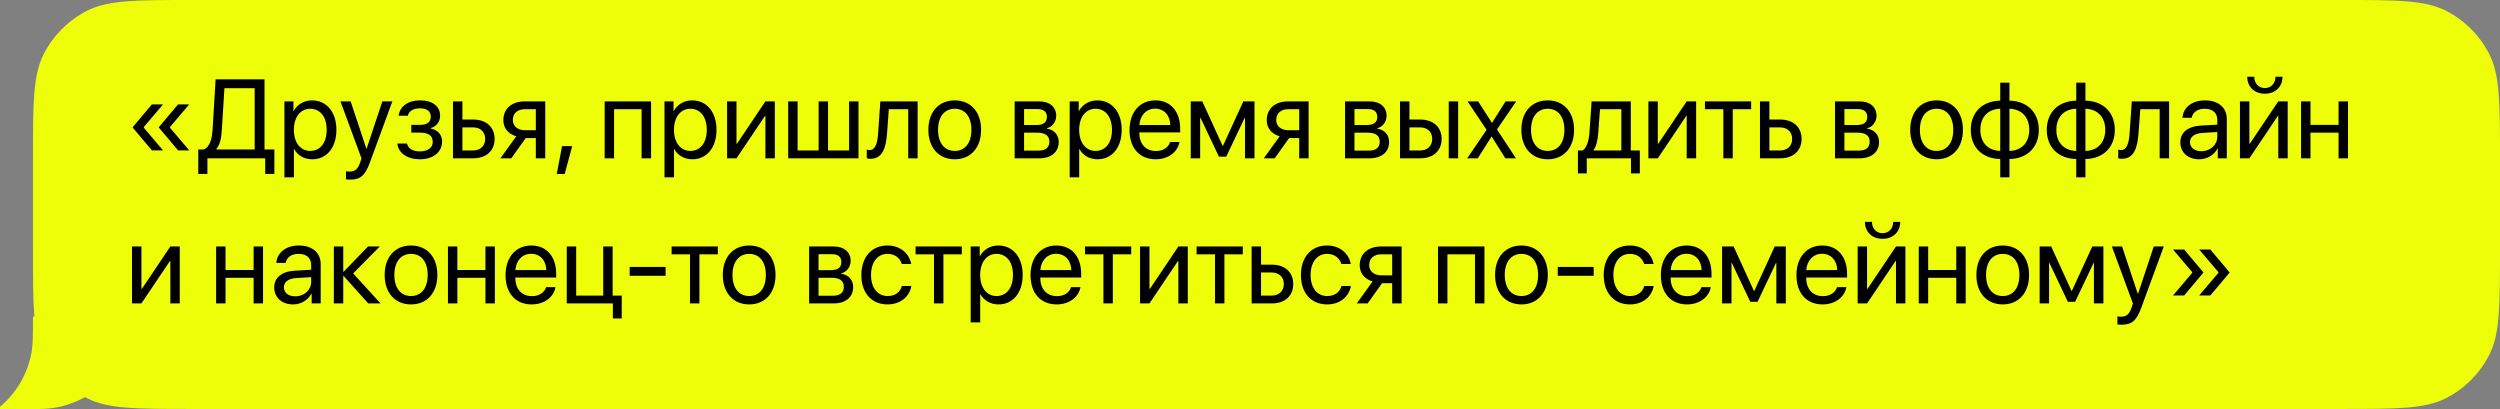
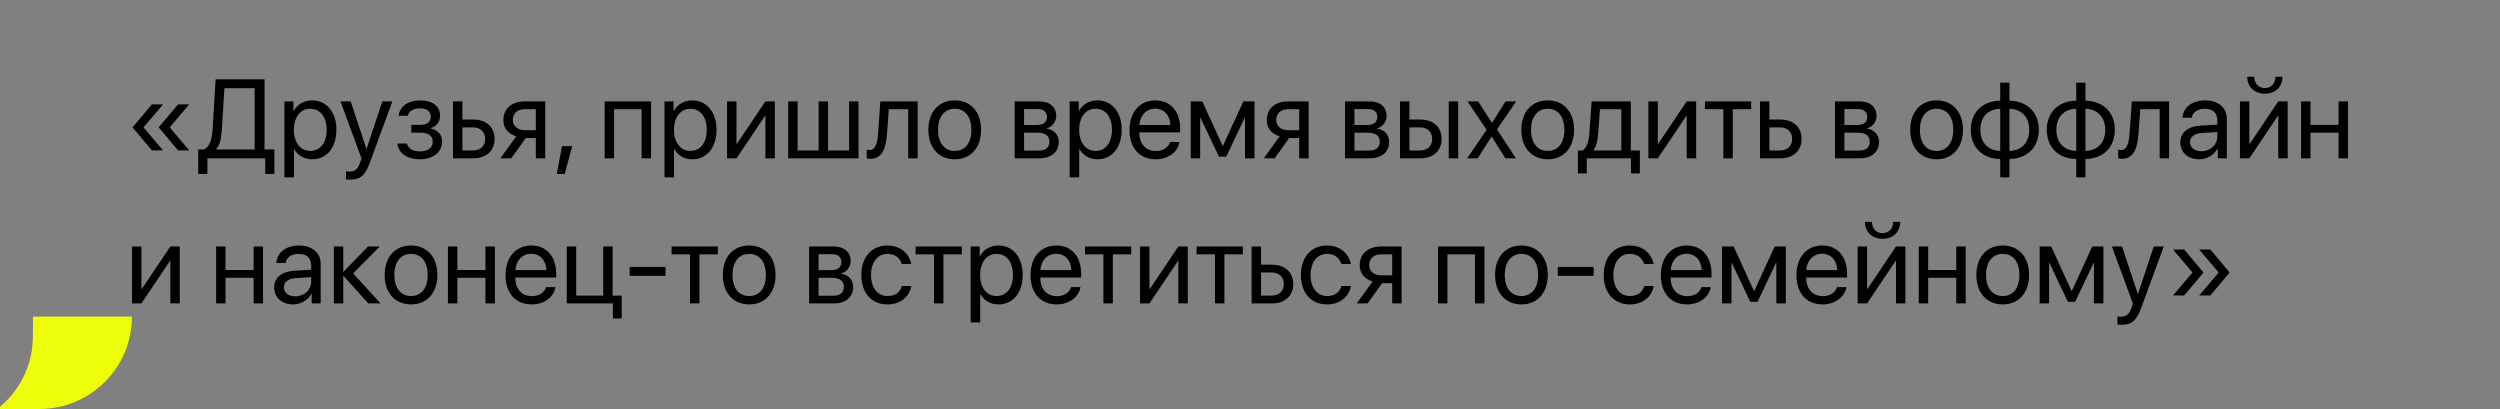
<svg xmlns="http://www.w3.org/2000/svg" width="379" height="62" viewBox="0 0 379 62" fill="none">
  <rect x="0" y="0" width="379" height="62" fill="#808080" stroke="none" />
-   <path fill-rule="evenodd" clip-rule="evenodd" d="M379 24C379 15.599 379 11.399 377.365 8.19C375.927 5.368 373.632 3.073 370.81 1.635C367.601 0 363.401 0 355 0H29C20.599 0 16.399 0 13.19 1.635C10.368 3.073 8.073 5.368 6.635 8.19C5 11.399 5 15.599 5 24V38C5 46.401 5 50.601 6.635 53.81C8.073 56.632 10.368 58.927 13.19 60.365C16.399 62 20.599 62 29 62H355C363.401 62 367.601 62 370.81 60.365C373.632 58.927 375.927 56.632 377.365 53.81C379 50.601 379 46.401 379 38V24Z" fill="#EEFE08" />
  <path fill-rule="evenodd" clip-rule="evenodd" d="M0 61.672V62H6C13.732 62 20 55.732 20 48H5C5 50.738 5 52.107 4.809 53.252C4.247 56.622 2.497 59.575 0 61.672Z" fill="#EEFE08" />
  <path d="M21.806 19.252V19.368L24.719 22.796H23.026L20.121 19.343V19.277L23.026 15.824H24.719L21.806 19.252ZM25.773 19.252V19.368L28.687 22.796H26.994L24.088 19.343V19.277L26.994 15.824H28.687L25.773 19.252ZM33.634 19.592C33.551 20.962 33.385 21.875 32.796 22.589V22.655H38.606V13.367H34.024L33.634 19.592ZM31.443 24V26.366H30.057V22.655H30.945C31.816 22.19 32.14 21.128 32.231 19.559L32.688 12.022H40.101V22.655H41.595V26.366H40.209V24H31.443ZM47.306 15.218C49.505 15.218 50.999 16.977 50.999 19.684C50.999 22.39 49.514 24.149 47.339 24.149C46.102 24.149 45.106 23.544 44.591 22.597H44.558V26.88H43.114V15.367H44.483V16.828H44.517C45.048 15.857 46.052 15.218 47.306 15.218ZM47.023 22.879C48.559 22.879 49.522 21.643 49.522 19.684C49.522 17.733 48.559 16.488 47.023 16.488C45.546 16.488 44.55 17.766 44.55 19.684C44.55 21.609 45.546 22.879 47.023 22.879ZM53.075 27.229C52.9 27.229 52.61 27.212 52.452 27.179V25.967C52.61 26 52.834 26.009 53.017 26.009C53.822 26.009 54.27 25.619 54.602 24.614L54.801 24.008L51.614 15.367H53.158L55.548 22.556H55.573L57.964 15.367H59.483L56.088 24.606C55.349 26.623 54.635 27.229 53.075 27.229ZM63.65 24.149C61.757 24.149 60.388 23.22 60.238 21.759H61.699C61.865 22.514 62.579 22.954 63.65 22.954C64.903 22.954 65.601 22.356 65.601 21.518C65.601 20.547 64.953 20.107 63.65 20.107H62.355V18.928H63.65C64.746 18.928 65.31 18.513 65.31 17.666C65.31 16.944 64.795 16.421 63.683 16.421C62.662 16.421 61.948 16.861 61.832 17.55H60.429C60.612 16.123 61.857 15.218 63.683 15.218C65.65 15.218 66.721 16.164 66.721 17.55C66.721 18.43 66.157 19.21 65.293 19.41V19.476C66.431 19.725 67.02 20.456 67.02 21.452C67.02 23.062 65.675 24.149 63.65 24.149ZM71.71 19.31H70.1V22.813H71.71C72.831 22.813 73.553 22.116 73.553 21.061C73.553 19.999 72.822 19.31 71.71 19.31ZM68.672 24V15.367H70.1V18.123H71.735C73.71 18.123 74.981 19.26 74.981 21.061C74.981 22.863 73.71 24 71.735 24H68.672ZM79.579 19.742H81.231V16.554H79.579C78.459 16.554 77.745 17.169 77.745 18.206C77.745 19.102 78.467 19.742 79.579 19.742ZM81.231 24V20.929H79.704L77.512 24H75.86L78.268 20.663C77.047 20.314 76.309 19.418 76.309 18.231C76.309 16.455 77.587 15.367 79.571 15.367H82.659V24H81.231ZM85.606 26.382H84.402L85.207 22.157H86.743L85.606 26.382ZM97.268 24V16.554H93.093V24H91.665V15.367H98.704V24H97.268ZM104.93 15.218C107.129 15.218 108.624 16.977 108.624 19.684C108.624 22.39 107.138 24.149 104.963 24.149C103.726 24.149 102.73 23.544 102.215 22.597H102.182V26.88H100.738V15.367H102.107V16.828H102.141C102.672 15.857 103.676 15.218 104.93 15.218ZM104.647 22.879C106.183 22.879 107.146 21.643 107.146 19.684C107.146 17.733 106.183 16.488 104.647 16.488C103.17 16.488 102.174 17.766 102.174 19.684C102.174 21.609 103.17 22.879 104.647 22.879ZM111.653 24H110.226V15.367H111.653V21.792H111.72L116.036 15.367H117.464V24H116.036V17.575H115.97L111.653 24ZM119.489 24V15.367H120.917V22.813H124.104V15.367H125.532V22.813H128.72V15.367H130.147V24H119.489ZM134.48 20.19C134.306 22.572 133.733 24.075 131.916 24.075C131.667 24.075 131.5 24.025 131.401 23.983V22.68C131.476 22.705 131.633 22.747 131.841 22.747C132.696 22.747 133.02 21.742 133.127 20.157L133.459 15.367H139.112V24H137.685V16.554H134.746L134.48 20.19ZM144.74 24.149C142.35 24.149 140.739 22.431 140.739 19.684C140.739 16.928 142.35 15.218 144.74 15.218C147.123 15.218 148.733 16.928 148.733 19.684C148.733 22.431 147.123 24.149 144.74 24.149ZM144.74 22.879C146.268 22.879 147.264 21.717 147.264 19.684C147.264 17.65 146.268 16.488 144.74 16.488C143.213 16.488 142.208 17.65 142.208 19.684C142.208 21.717 143.213 22.879 144.74 22.879ZM157.316 16.538H155.249V18.953H157.1C158.188 18.953 158.71 18.555 158.71 17.725C158.71 16.961 158.221 16.538 157.316 16.538ZM157.216 20.115H155.249V22.83H157.474C158.52 22.83 159.084 22.356 159.084 21.485C159.084 20.564 158.478 20.115 157.216 20.115ZM153.821 24V15.367H157.515C159.134 15.367 160.122 16.206 160.122 17.575C160.122 18.455 159.499 19.269 158.702 19.435V19.501C159.79 19.65 160.503 20.439 160.503 21.518C160.503 23.045 159.375 24 157.54 24H153.821ZM166.355 15.218C168.555 15.218 170.049 16.977 170.049 19.684C170.049 22.39 168.563 24.149 166.389 24.149C165.152 24.149 164.156 23.544 163.641 22.597H163.608V26.88H162.164V15.367H163.533V16.828H163.566C164.098 15.857 165.102 15.218 166.355 15.218ZM166.073 22.879C167.609 22.879 168.572 21.643 168.572 19.684C168.572 17.733 167.609 16.488 166.073 16.488C164.596 16.488 163.6 17.766 163.6 19.684C163.6 21.609 164.596 22.879 166.073 22.879ZM175.121 16.471C173.768 16.471 172.822 17.509 172.73 18.945H177.42C177.387 17.5 176.482 16.471 175.121 16.471ZM177.387 21.526H178.807C178.558 23.037 177.097 24.149 175.212 24.149C172.739 24.149 171.236 22.431 171.236 19.717C171.236 17.036 172.764 15.218 175.146 15.218C177.479 15.218 178.915 16.911 178.915 19.526V20.074H172.722V20.157C172.722 21.809 173.693 22.896 175.246 22.896C176.341 22.896 177.146 22.34 177.387 21.526ZM181.944 24H180.517V15.367H182.268L185.339 22.091H185.406L188.494 15.367H190.179V24H188.743V17.874H188.685L185.896 23.751H184.792L182.002 17.874H181.944V24ZM195.309 19.742H196.96V16.554H195.309C194.188 16.554 193.474 17.169 193.474 18.206C193.474 19.102 194.196 19.742 195.309 19.742ZM196.96 24V20.929H195.433L193.242 24H191.59L193.997 20.663C192.777 20.314 192.038 19.418 192.038 18.231C192.038 16.455 193.316 15.367 195.3 15.367H198.388V24H196.96ZM207.403 16.538H205.336V18.953H207.187C208.274 18.953 208.797 18.555 208.797 17.725C208.797 16.961 208.308 16.538 207.403 16.538ZM207.303 20.115H205.336V22.83H207.561C208.606 22.83 209.171 22.356 209.171 21.485C209.171 20.564 208.565 20.115 207.303 20.115ZM203.908 24V15.367H207.602C209.221 15.367 210.208 16.206 210.208 17.575C210.208 18.455 209.586 19.269 208.789 19.435V19.501C209.876 19.65 210.59 20.439 210.59 21.518C210.59 23.045 209.461 24 207.627 24H203.908ZM219.63 24V15.367H221.058V24H219.63ZM215.28 19.31H213.67V22.813H215.28C216.401 22.813 217.123 22.116 217.123 21.061C217.123 19.999 216.393 19.31 215.28 19.31ZM212.242 24V15.367H213.67V18.123H215.305C217.281 18.123 218.551 19.26 218.551 21.061C218.551 22.863 217.281 24 215.305 24H212.242ZM226.146 20.713H226.113L224.029 24H222.427L225.366 19.684L222.477 15.367H224.087L226.163 18.605H226.196L228.246 15.367H229.856L226.943 19.625L229.815 24H228.213L226.146 20.713ZM234.638 24.149C232.247 24.149 230.637 22.431 230.637 19.684C230.637 16.928 232.247 15.218 234.638 15.218C237.02 15.218 238.63 16.928 238.63 19.684C238.63 22.431 237.02 24.149 234.638 24.149ZM234.638 22.879C236.165 22.879 237.161 21.717 237.161 19.684C237.161 17.65 236.165 16.488 234.638 16.488C233.11 16.488 232.106 17.65 232.106 19.684C232.106 21.717 233.11 22.879 234.638 22.879ZM245.794 22.813V16.554H242.557L242.291 20.19C242.216 21.261 241.992 22.199 241.585 22.747V22.813H245.794ZM240.556 26.283H239.211V22.813H239.934C240.564 22.398 240.872 21.319 240.955 20.157L241.287 15.367H247.23V22.813H248.6V26.283H247.255V24H240.556V26.283ZM251.322 24H249.895V15.367H251.322V21.792H251.389L255.705 15.367H257.133V24H255.705V17.575H255.639L251.322 24ZM265.475 15.367V16.554H262.686V24H261.258V16.554H258.469V15.367H265.475ZM269.85 19.31H268.239V22.813H269.85C270.97 22.813 271.692 22.116 271.692 21.061C271.692 19.999 270.962 19.31 269.85 19.31ZM266.812 24V15.367H268.239V18.123H269.875C271.85 18.123 273.12 19.26 273.12 21.061C273.12 22.863 271.85 24 269.875 24H266.812ZM281.678 16.538H279.611V18.953H281.462C282.55 18.953 283.073 18.555 283.073 17.725C283.073 16.961 282.583 16.538 281.678 16.538ZM281.579 20.115H279.611V22.83H281.836C282.882 22.83 283.446 22.356 283.446 21.485C283.446 20.564 282.84 20.115 281.579 20.115ZM278.184 24V15.367H281.877C283.496 15.367 284.484 16.206 284.484 17.575C284.484 18.455 283.861 19.269 283.064 19.435V19.501C284.152 19.65 284.866 20.439 284.866 21.518C284.866 23.045 283.737 24 281.902 24H278.184ZM293.59 24.149C291.199 24.149 289.589 22.431 289.589 19.684C289.589 16.928 291.199 15.218 293.59 15.218C295.972 15.218 297.583 16.928 297.583 19.684C297.583 22.431 295.972 24.149 293.59 24.149ZM293.59 22.879C295.117 22.879 296.113 21.717 296.113 19.684C296.113 17.65 295.117 16.488 293.59 16.488C292.062 16.488 291.058 17.65 291.058 19.684C291.058 21.717 292.062 22.879 293.59 22.879ZM303.235 22.879V16.488C301.393 16.529 300.222 17.733 300.222 19.684C300.222 21.626 301.393 22.83 303.235 22.879ZM307.635 19.684C307.635 17.741 306.464 16.538 304.63 16.488V22.879C306.464 22.838 307.635 21.634 307.635 19.684ZM303.235 24.108C300.546 24.058 298.77 22.348 298.77 19.684C298.77 17.019 300.546 15.301 303.235 15.259V12.528H304.63V15.259C307.303 15.309 309.087 17.019 309.087 19.684C309.087 22.348 307.303 24.066 304.63 24.108V26.88H303.235V24.108ZM314.757 22.879V16.488C312.914 16.529 311.744 17.733 311.744 19.684C311.744 21.626 312.914 22.83 314.757 22.879ZM319.156 19.684C319.156 17.741 317.986 16.538 316.151 16.488V22.879C317.986 22.838 319.156 21.634 319.156 19.684ZM314.757 24.108C312.067 24.058 310.291 22.348 310.291 19.684C310.291 17.019 312.067 15.301 314.757 15.259V12.528H316.151V15.259C318.824 15.309 320.609 17.019 320.609 19.684C320.609 22.348 318.824 24.066 316.151 24.108V26.88H314.757V24.108ZM324.203 20.19C324.029 22.572 323.456 24.075 321.638 24.075C321.389 24.075 321.223 24.025 321.124 23.983V22.68C321.198 22.705 321.356 22.747 321.563 22.747C322.418 22.747 322.742 21.742 322.85 20.157L323.182 15.367H328.835V24H327.407V16.554H324.469L324.203 20.19ZM333.732 22.921C335.094 22.921 336.14 21.966 336.14 20.721V20.016L333.832 20.157C332.67 20.231 332.006 20.746 332.006 21.56C332.006 22.381 332.695 22.921 333.732 22.921ZM333.409 24.149C331.69 24.149 330.537 23.112 330.537 21.56C330.537 20.082 331.674 19.152 333.666 19.036L336.14 18.895V18.173C336.14 17.119 335.442 16.488 334.247 16.488C333.135 16.488 332.438 17.011 332.255 17.857H330.86C330.96 16.363 332.238 15.218 334.28 15.218C336.306 15.218 337.584 16.314 337.584 18.032V24H336.214V22.514H336.181C335.667 23.502 334.571 24.149 333.409 24.149ZM341.004 24H339.576V15.367H341.004V21.792H341.07L345.387 15.367H346.814V24H345.387V17.575H345.32L341.004 24ZM340.68 11.632H341.743C341.743 12.595 342.365 13.35 343.353 13.35C344.341 13.35 344.963 12.595 344.963 11.632H346.026C346.026 13.159 344.938 14.205 343.353 14.205C341.768 14.205 340.68 13.159 340.68 11.632ZM354.526 24V20.115H350.268V24H348.84V15.367H350.268V18.928H354.526V15.367H355.954V24H354.526ZM21.44 46H20.013V37.367H21.44V43.792H21.507L25.823 37.367H27.251V46H25.823V39.575H25.757L21.44 46ZM38.449 46V42.115H34.19V46H32.763V37.367H34.19V40.928H38.449V37.367H39.877V46H38.449ZM44.766 44.921C46.127 44.921 47.173 43.966 47.173 42.721V42.016L44.865 42.157C43.703 42.231 43.039 42.746 43.039 43.56C43.039 44.381 43.728 44.921 44.766 44.921ZM44.442 46.149C42.724 46.149 41.57 45.112 41.57 43.56C41.57 42.082 42.707 41.152 44.699 41.036L47.173 40.895V40.173C47.173 39.119 46.476 38.488 45.28 38.488C44.168 38.488 43.471 39.011 43.288 39.857H41.894C41.993 38.363 43.272 37.218 45.313 37.218C47.339 37.218 48.617 38.313 48.617 40.032V46H47.248V44.514H47.214C46.7 45.502 45.604 46.149 44.442 46.149ZM53.54 41.451L57.69 46H55.831L52.103 41.85H52.037V46H50.609V37.367H52.037V41.185H52.103L55.789 37.367H57.574L53.54 41.451ZM62.313 46.149C59.923 46.149 58.312 44.431 58.312 41.684C58.312 38.928 59.923 37.218 62.313 37.218C64.696 37.218 66.306 38.928 66.306 41.684C66.306 44.431 64.696 46.149 62.313 46.149ZM62.313 44.879C63.841 44.879 64.837 43.717 64.837 41.684C64.837 39.65 63.841 38.488 62.313 38.488C60.786 38.488 59.782 39.65 59.782 41.684C59.782 43.717 60.786 44.879 62.313 44.879ZM73.594 46V42.115H69.336V46H67.908V37.367H69.336V40.928H73.594V37.367H75.022V46H73.594ZM80.525 38.471C79.172 38.471 78.226 39.509 78.135 40.945H82.825C82.791 39.501 81.887 38.471 80.525 38.471ZM82.791 43.526H84.211C83.962 45.037 82.501 46.149 80.617 46.149C78.143 46.149 76.641 44.431 76.641 41.717C76.641 39.036 78.168 37.218 80.55 37.218C82.883 37.218 84.319 38.911 84.319 41.526V42.074H78.126V42.157C78.126 43.809 79.098 44.896 80.65 44.896C81.746 44.896 82.551 44.34 82.791 43.526ZM94.255 48.283H92.91V46H85.921V37.367H87.349V44.813H91.449V37.367H92.877V44.813H94.255V48.283ZM100.904 41.816H95.459V40.472H100.904V41.816ZM108.823 37.367V38.554H106.034V46H104.606V38.554H101.817V37.367H108.823ZM113.579 46.149C111.188 46.149 109.578 44.431 109.578 41.684C109.578 38.928 111.188 37.218 113.579 37.218C115.961 37.218 117.572 38.928 117.572 41.684C117.572 44.431 115.961 46.149 113.579 46.149ZM113.579 44.879C115.106 44.879 116.103 43.717 116.103 41.684C116.103 39.65 115.106 38.488 113.579 38.488C112.052 38.488 111.047 39.65 111.047 41.684C111.047 43.717 112.052 44.879 113.579 44.879ZM126.155 38.538H124.088V40.953H125.939C127.026 40.953 127.549 40.555 127.549 39.725C127.549 38.961 127.06 38.538 126.155 38.538ZM126.055 42.115H124.088V44.83H126.312C127.358 44.83 127.923 44.356 127.923 43.485C127.923 42.563 127.317 42.115 126.055 42.115ZM122.66 46V37.367H126.354C127.973 37.367 128.96 38.206 128.96 39.575C128.96 40.455 128.338 41.269 127.541 41.435V41.501C128.628 41.65 129.342 42.439 129.342 43.518C129.342 45.045 128.213 46 126.379 46H122.66ZM138.141 40.023H136.713C136.464 39.193 135.759 38.488 134.539 38.488C133.036 38.488 132.048 39.758 132.048 41.684C132.048 43.659 133.053 44.879 134.555 44.879C135.701 44.879 136.456 44.315 136.73 43.36H138.158C137.875 44.996 136.489 46.149 134.547 46.149C132.148 46.149 130.579 44.431 130.579 41.684C130.579 38.994 132.14 37.218 134.53 37.218C136.614 37.218 137.884 38.554 138.141 40.023ZM145.811 37.367V38.554H143.022V46H141.594V38.554H138.805V37.367H145.811ZM151.348 37.218C153.547 37.218 155.042 38.977 155.042 41.684C155.042 44.39 153.556 46.149 151.381 46.149C150.144 46.149 149.148 45.544 148.633 44.597H148.6V48.88H147.156V37.367H148.525V38.828H148.559C149.09 37.857 150.094 37.218 151.348 37.218ZM151.065 44.879C152.601 44.879 153.564 43.643 153.564 41.684C153.564 39.733 152.601 38.488 151.065 38.488C149.588 38.488 148.592 39.766 148.592 41.684C148.592 43.609 149.588 44.879 151.065 44.879ZM160.113 38.471C158.76 38.471 157.814 39.509 157.723 40.945H162.413C162.379 39.501 161.475 38.471 160.113 38.471ZM162.379 43.526H163.799C163.55 45.037 162.089 46.149 160.205 46.149C157.731 46.149 156.229 44.431 156.229 41.717C156.229 39.036 157.756 37.218 160.138 37.218C162.471 37.218 163.907 38.911 163.907 41.526V42.074H157.714V42.157C157.714 43.809 158.686 44.896 160.238 44.896C161.333 44.896 162.139 44.34 162.379 43.526ZM171.494 37.367V38.554H168.705V46H167.277V38.554H164.488V37.367H171.494ZM174.258 46H172.83V37.367H174.258V43.792H174.324L178.641 37.367H180.068V46H178.641V39.575H178.574L174.258 46ZM188.411 37.367V38.554H185.622V46H184.194V38.554H181.405V37.367H188.411ZM192.785 41.31H191.175V44.813H192.785C193.906 44.813 194.628 44.116 194.628 43.062C194.628 41.999 193.897 41.31 192.785 41.31ZM189.747 46V37.367H191.175V40.123H192.81C194.786 40.123 196.056 41.26 196.056 43.062C196.056 44.863 194.786 46 192.81 46H189.747ZM204.78 40.023H203.352C203.103 39.193 202.397 38.488 201.177 38.488C199.675 38.488 198.687 39.758 198.687 41.684C198.687 43.659 199.691 44.879 201.194 44.879C202.339 44.879 203.095 44.315 203.369 43.36H204.796C204.514 44.996 203.128 46.149 201.186 46.149C198.787 46.149 197.218 44.431 197.218 41.684C197.218 38.994 198.778 37.218 201.169 37.218C203.252 37.218 204.522 38.554 204.78 40.023ZM209.403 41.742H211.055V38.554H209.403C208.283 38.554 207.569 39.169 207.569 40.206C207.569 41.102 208.291 41.742 209.403 41.742ZM211.055 46V42.929H209.528L207.336 46H205.685L208.092 42.663C206.872 42.315 206.133 41.418 206.133 40.231C206.133 38.455 207.411 37.367 209.395 37.367H212.483V46H211.055ZM223.606 46V38.554H219.431V46H218.003V37.367H225.042V46H223.606ZM230.653 46.149C228.263 46.149 226.652 44.431 226.652 41.684C226.652 38.928 228.263 37.218 230.653 37.218C233.036 37.218 234.646 38.928 234.646 41.684C234.646 44.431 233.036 46.149 230.653 46.149ZM230.653 44.879C232.181 44.879 233.177 43.717 233.177 41.684C233.177 39.65 232.181 38.488 230.653 38.488C229.126 38.488 228.122 39.65 228.122 41.684C228.122 43.717 229.126 44.879 230.653 44.879ZM241.602 41.816H236.157V40.472H241.602V41.816ZM250.683 40.023H249.255C249.006 39.193 248.301 38.488 247.081 38.488C245.578 38.488 244.59 39.758 244.59 41.684C244.59 43.659 245.595 44.879 247.097 44.879C248.243 44.879 248.998 44.315 249.272 43.36H250.7C250.417 44.996 249.031 46.149 247.089 46.149C244.69 46.149 243.121 44.431 243.121 41.684C243.121 38.994 244.682 37.218 247.072 37.218C249.156 37.218 250.426 38.554 250.683 40.023ZM255.672 38.471C254.319 38.471 253.373 39.509 253.281 40.945H257.971C257.938 39.501 257.033 38.471 255.672 38.471ZM257.938 43.526H259.357C259.108 45.037 257.647 46.149 255.763 46.149C253.29 46.149 251.787 44.431 251.787 41.717C251.787 39.036 253.314 37.218 255.697 37.218C258.029 37.218 259.465 38.911 259.465 41.526V42.074H253.273V42.157C253.273 43.809 254.244 44.896 255.796 44.896C256.892 44.896 257.697 44.34 257.938 43.526ZM262.495 46H261.067V37.367H262.819L265.89 44.091H265.957L269.044 37.367H270.729V46H269.293V39.874H269.235L266.446 45.751H265.342L262.553 39.874H262.495V46ZM276.225 38.471C274.872 38.471 273.925 39.509 273.834 40.945H278.524C278.491 39.501 277.586 38.471 276.225 38.471ZM278.491 43.526H279.91C279.661 45.037 278.2 46.149 276.316 46.149C273.842 46.149 272.34 44.431 272.34 41.717C272.34 39.036 273.867 37.218 276.25 37.218C278.582 37.218 280.018 38.911 280.018 41.526V42.074H273.826V42.157C273.826 43.809 274.797 44.896 276.349 44.896C277.445 44.896 278.25 44.34 278.491 43.526ZM283.048 46H281.62V37.367H283.048V43.792H283.114L287.431 37.367H288.858V46H287.431V39.575H287.364L283.048 46ZM282.724 33.632H283.787C283.787 34.595 284.409 35.35 285.397 35.35C286.385 35.35 287.007 34.595 287.007 33.632H288.07C288.07 35.159 286.982 36.205 285.397 36.205C283.812 36.205 282.724 35.159 282.724 33.632ZM296.57 46V42.115H292.312V46H290.884V37.367H292.312V40.928H296.57V37.367H297.998V46H296.57ZM303.617 46.149C301.227 46.149 299.616 44.431 299.616 41.684C299.616 38.928 301.227 37.218 303.617 37.218C306 37.218 307.61 38.928 307.61 41.684C307.61 44.431 306 46.149 303.617 46.149ZM303.617 44.879C305.145 44.879 306.141 43.717 306.141 41.684C306.141 39.65 305.145 38.488 303.617 38.488C302.09 38.488 301.085 39.65 301.085 41.684C301.085 43.717 302.09 44.879 303.617 44.879ZM310.64 46H309.212V37.367H310.963L314.035 44.091H314.101L317.189 37.367H318.874V46H317.438V39.874H317.38L314.591 45.751H313.487L310.698 39.874H310.64V46ZM321.622 49.229C321.447 49.229 321.157 49.212 320.999 49.179V47.967C321.157 48.001 321.381 48.009 321.563 48.009C322.369 48.009 322.817 47.619 323.149 46.614L323.348 46.008L320.161 37.367H321.705L324.095 44.556H324.12L326.511 37.367H328.03L324.635 46.606C323.896 48.623 323.182 49.229 321.622 49.229ZM332.338 41.252L329.424 37.824H331.118L334.023 41.277V41.343L331.118 44.796H329.424L332.338 41.368V41.252ZM336.306 41.252L333.392 37.824H335.085L337.991 41.277V41.343L335.085 44.796H333.392L336.306 41.368V41.252Z" fill="black" />
</svg>